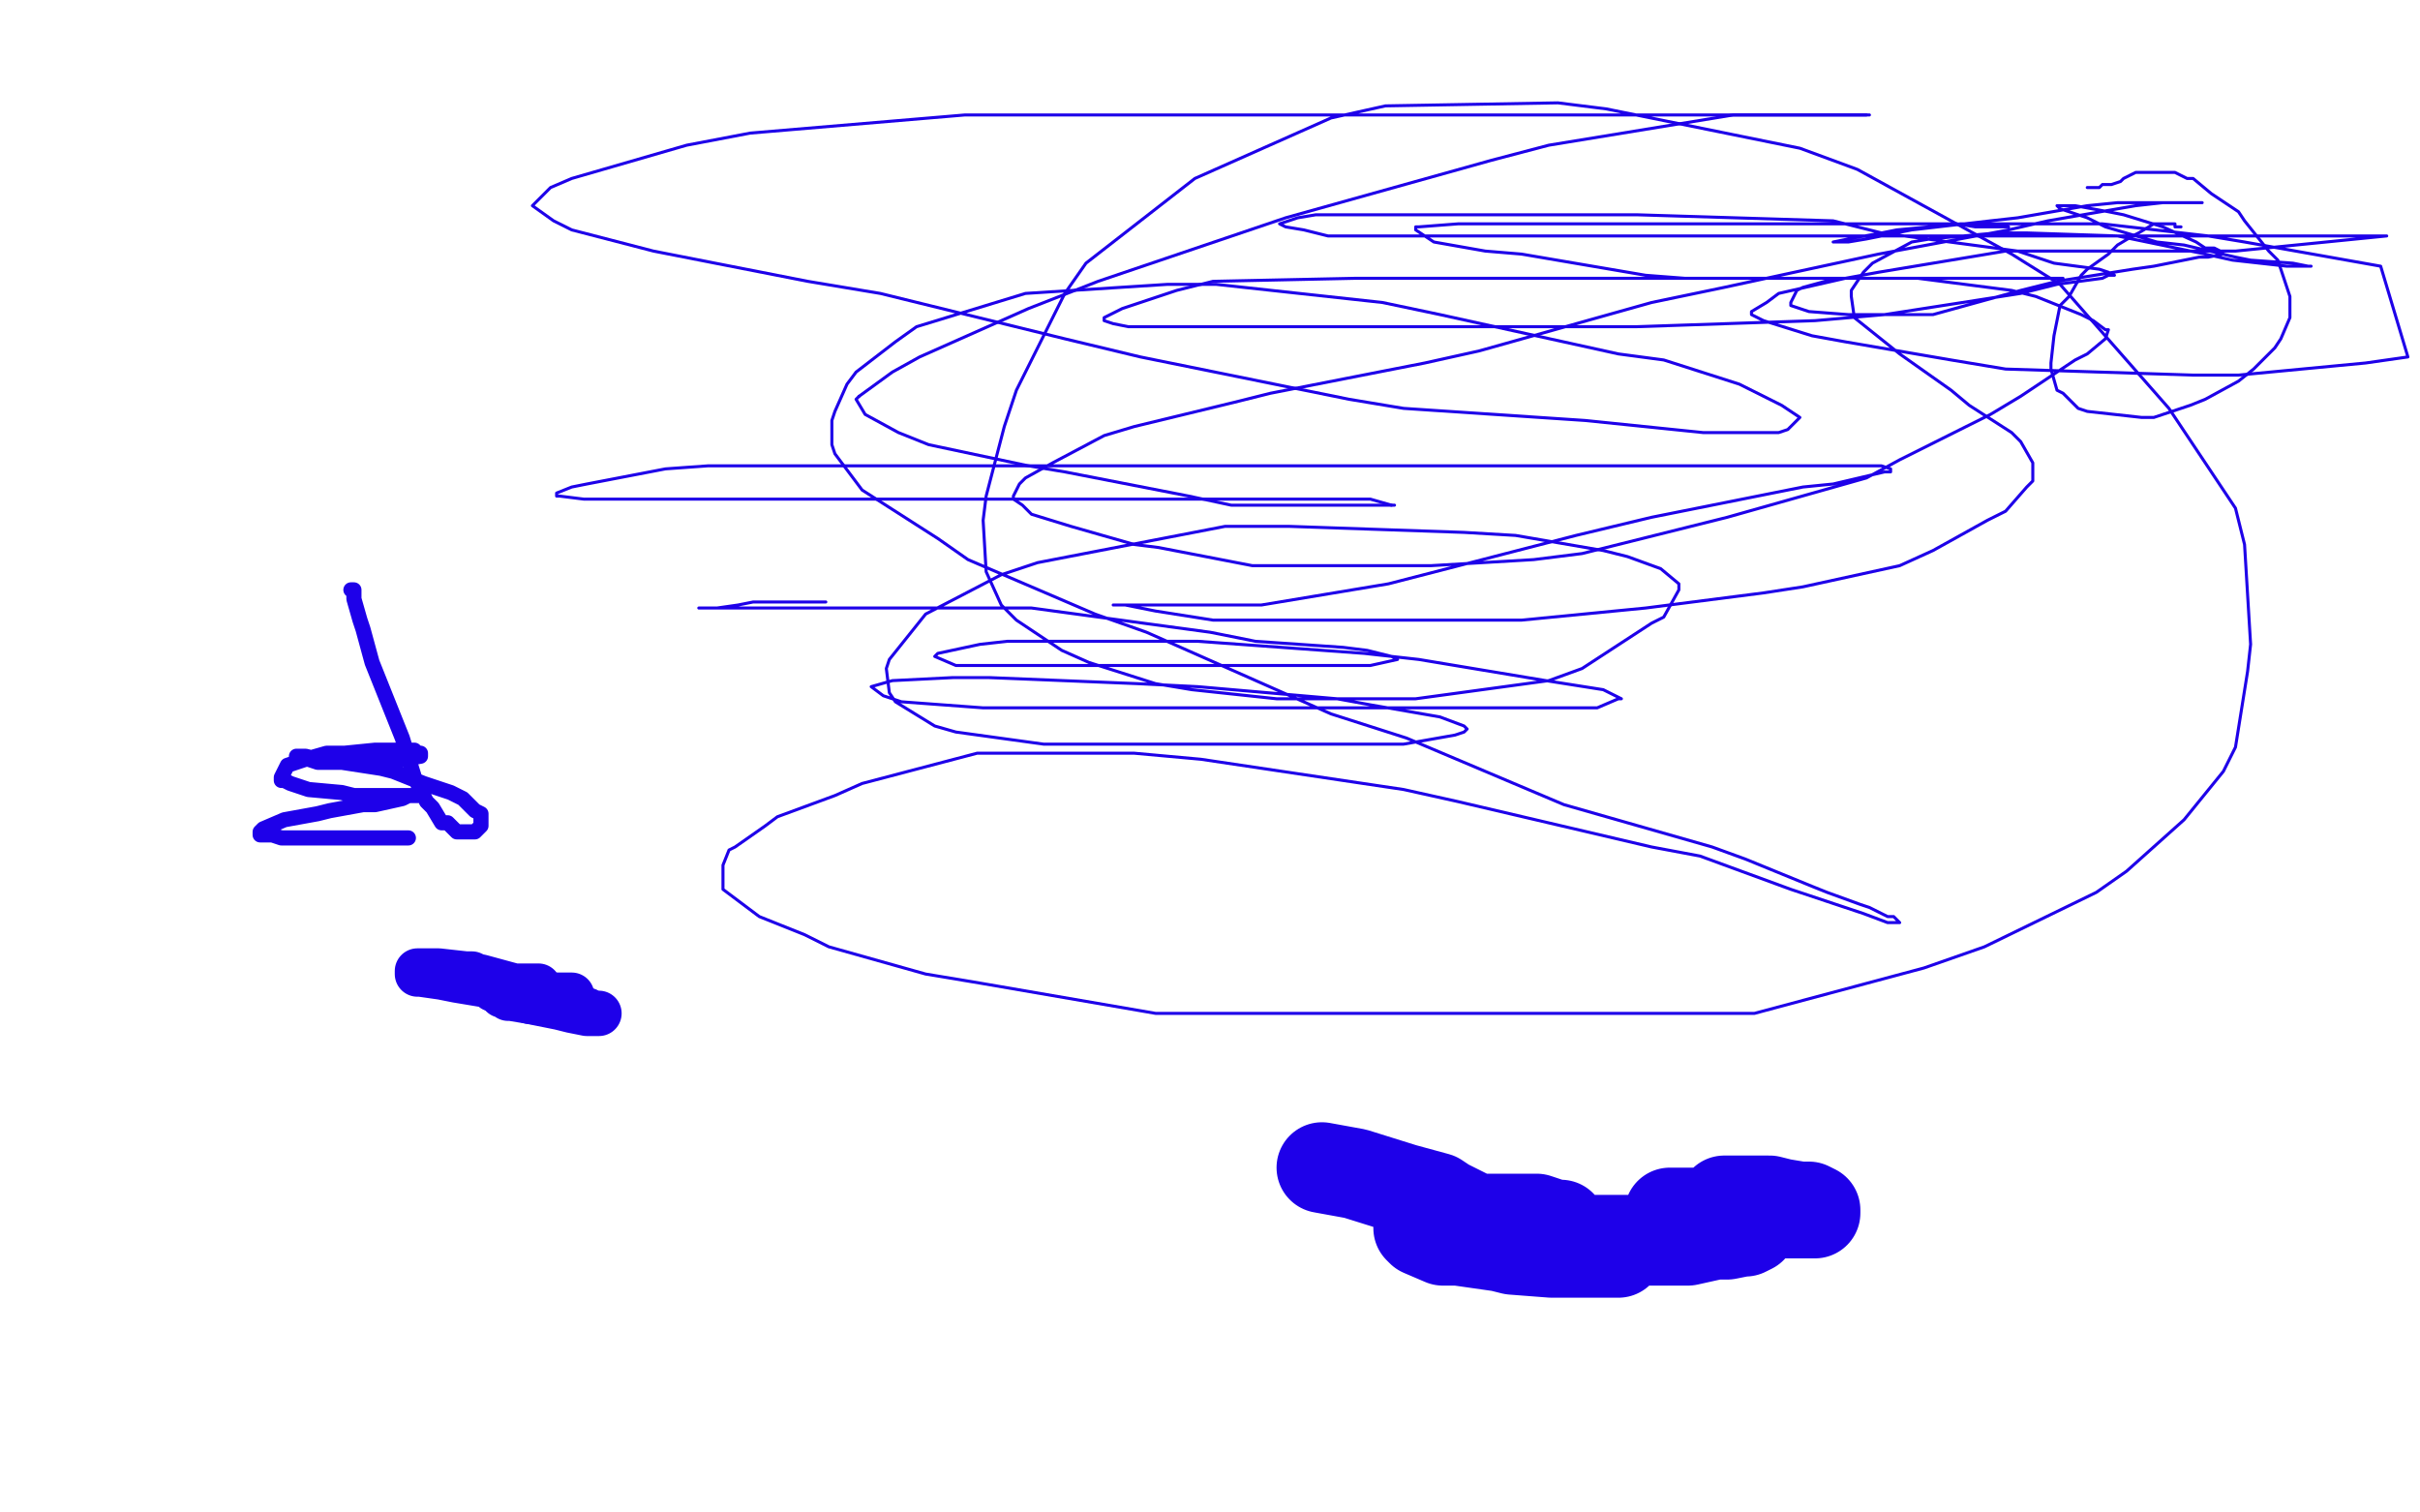
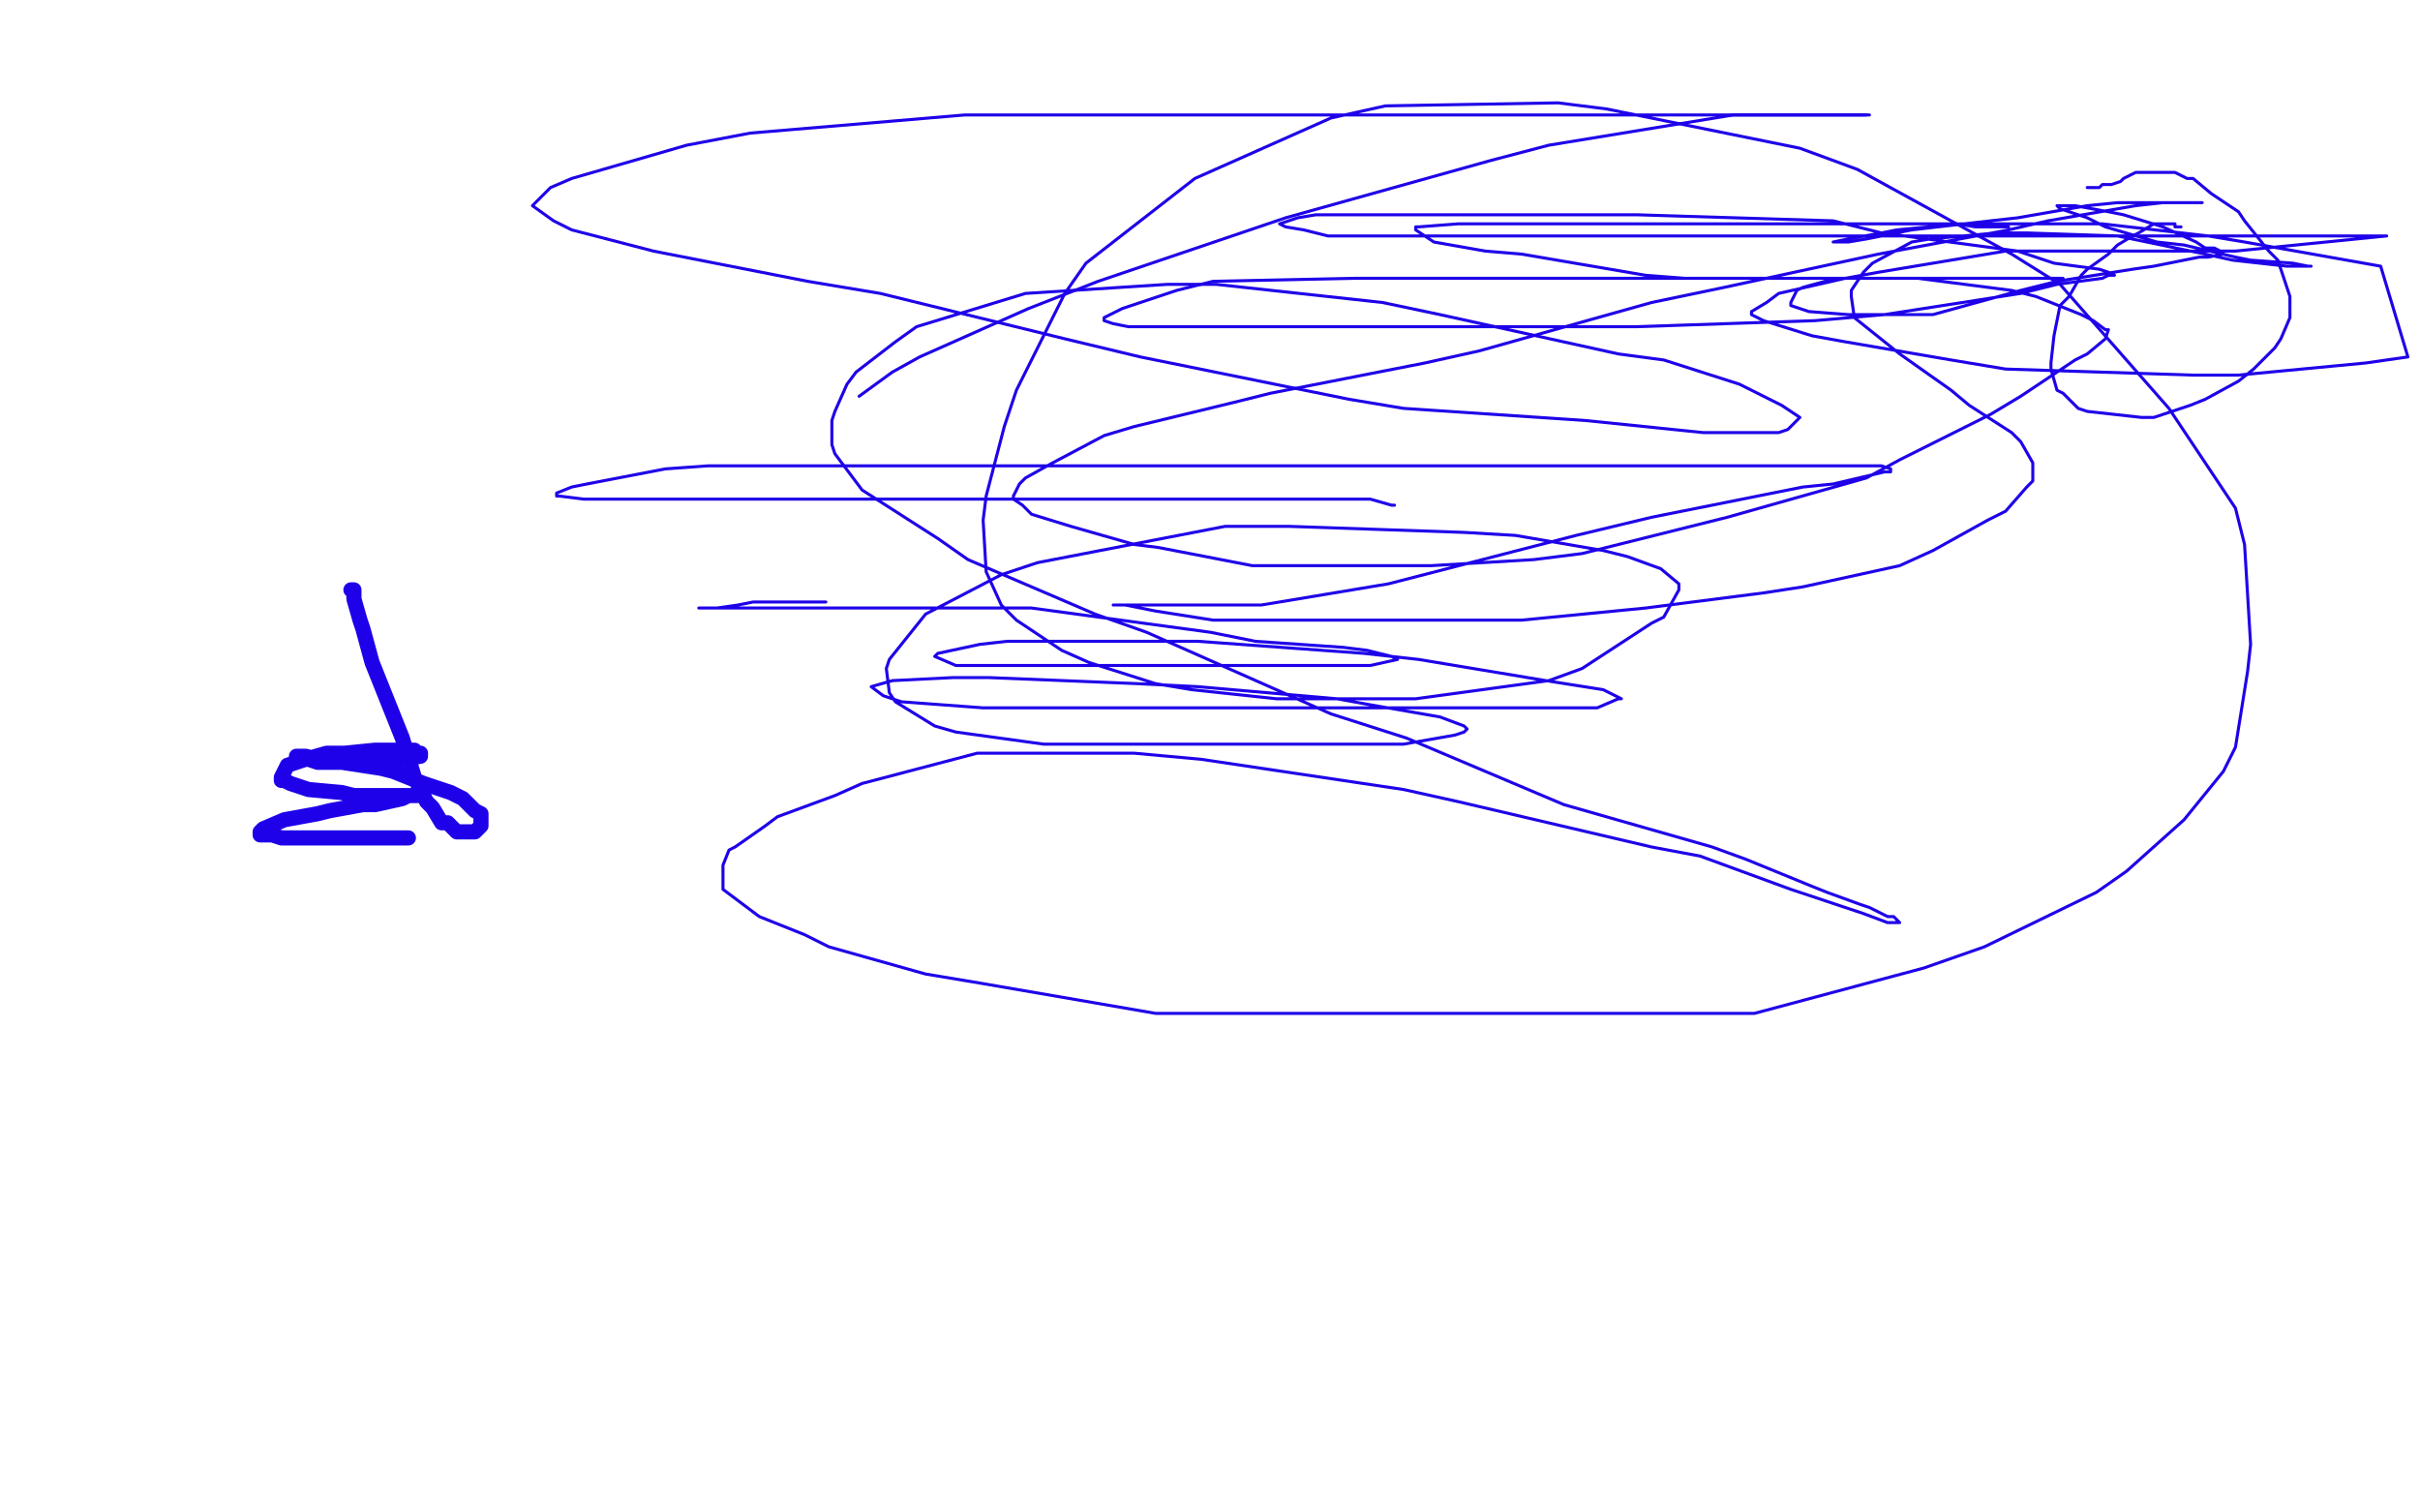
<svg xmlns="http://www.w3.org/2000/svg" width="800" height="500" version="1.1" style="stroke-antialiasing: false">
  <desc>This SVG has been created on https://colorillo.com/</desc>
  <rect x="0" y="0" width="800" height="500" style="fill: rgb(255,255,255); stroke-width:0" />
  <polyline points="721,75 720,75 720,75 719,75 719,75 719,74 719,74 718,74 718,74 717,74 717,74 716,74 716,74 715,74 715,74 712,74 712,74 707,77 707,77 705,78 705,78 700,81 700,81 697,84 697,84 690,89 688,91 684,98 681,101 679,111 678,120 678,122 680,129 682,130 687,135 690,136 699,137 708,138 712,138 724,134 729,132 740,126 745,122 752,115 754,112 757,105 757,98 756,95 753,86 750,83 742,73 740,70 731,64 725,59 723,59 719,57 717,57 713,57 710,57 707,57 706,57 704,58 702,59 701,60 698,61 695,61 694,62 692,62 691,62 690,62" style="fill: none; stroke: #1e00e9; stroke-width: 1; stroke-linejoin: round; stroke-linecap: round; stroke-antialiasing: false; stroke-antialias: 0; opacity: 1.0" />
  <polyline points="664,75 662,75 662,75 661,75 661,75 653,75 653,75 647,74 647,74 633,74 633,74 624,74 624,74 602,74 602,74 590,74 590,74 556,74 556,74 521,74 521,74 510,74 510,74 488,74 488,74 482,74 482,74 469,75 468,75 468,76 474,80 491,83 503,84 544,91 557,92 601,92 618,92 653,92 675,92 679,92 682,92 680,92 678,92 673,92 665,92 653,92 613,92 551,92 534,92 469,92 448,92 401,93 389,96 371,102 365,105 365,106 368,107 373,108 395,108 410,108 454,108 476,108 541,108 600,106 623,104 668,97 680,94 695,92 697,91 699,91 697,90 694,89 679,87 667,83 622,77 606,73 541,71 519,71 470,71 435,71 429,72 423,74 425,75 431,76 439,78 475,78 497,78 573,78 656,78 689,78 767,78 789,78 739,83 723,83 663,83 621,90 610,92 588,97 584,100 579,103 579,104 583,106 599,111 610,113 645,119 663,122 725,124 740,124 782,120 796,118 787,88 742,80 730,78 695,74 683,74 657,74 648,74 627,76 622,77 611,79 606,80 607,80 611,80 617,79 632,76 658,73 667,72 690,68 700,67 716,67 720,67 727,67 728,67 727,67 725,67 715,67 706,68 677,73 664,76 621,84 570,95 546,100 489,116 471,120 420,130 408,133 375,141 365,144 348,153 339,158 337,160 335,164 335,165 338,167 341,170 354,174 375,180 383,181 414,187 426,187 458,187 473,187 507,185 523,183 571,171 617,158 628,152 658,137 668,131 686,119 690,117 696,112 697,109 696,109 692,106 688,104 673,98 665,96 634,92 627,92 607,92 596,95 594,96 592,100 592,101 595,102 598,103 611,104 629,104 639,104 668,96 680,93 705,89 712,88 727,85 730,85 735,84 734,83 732,82 729,82 726,80 715,75 702,71 697,70 686,68 684,68 681,68 680,68 681,69 690,72 696,75 713,80 722,81 739,85 744,86 758,87 763,88 764,88 762,88 760,88 756,88 738,86 729,84 700,78 670,77 660,77 638,79 632,80 619,87 616,90 612,96 612,98 613,105 623,113 628,117 645,129 651,134 665,143 668,146 672,153 672,159 670,161 663,169 657,172 639,182 628,187 596,194 583,196 544,201 503,205 488,205 452,205 439,205 411,205 401,205 382,202 372,200 369,200 368,200 369,200 372,200 377,200 403,200 417,200 459,193 521,177 546,171 596,161 606,160 623,156 625,156 625,155 622,154 618,154 592,154 575,154 518,154 488,154 410,154 377,154 299,154 234,154 220,155 194,160 189,161 184,163 184,164 185,164 193,165 199,165 221,165 234,165 272,165 294,165 353,165 370,165 419,165 446,165 453,165 460,167 461,167 460,167" style="fill: none; stroke: #1e00e9; stroke-width: 1; stroke-linejoin: round; stroke-linecap: round; stroke-antialiasing: false; stroke-antialias: 0; opacity: 1.0" />
-   <polyline points="460,167 459,167 456,167 444,167 435,167 407,167 393,164 352,156 340,154 307,147 297,143 286,137 283,132 284,131" style="fill: none; stroke: #1e00e9; stroke-width: 1; stroke-linejoin: round; stroke-linecap: round; stroke-antialiasing: false; stroke-antialias: 0; opacity: 1.0" />
  <polyline points="284,131 295,123 304,118 340,102 363,93 425,72 493,53 512,48 573,38 585,38 609,38 614,38 618,38 617,38" style="fill: none; stroke: #1e00e9; stroke-width: 1; stroke-linejoin: round; stroke-linecap: round; stroke-antialiasing: false; stroke-antialias: 0; opacity: 1.0" />
  <polyline points="617,38 614,38 598,38 585,38 541,38 509,38 430,38 398,38 319,38 248,44 227,48 189,59 182,62 177,67 176,68 183,73 189,76 216,83 267,93 291,97 352,112 377,118 446,132 464,135 524,139 563,143 574,143 588,143 591,142 595,138 592,136 589,134 575,127 550,119 535,117 476,104 457,100 402,94 386,94 339,97 303,108 296,113 283,123 280,127 276,136 275,139 275,147 276,150 285,162 310,178 320,185 362,203 379,209 440,236 465,244 517,266 566,280 577,284 599,293 604,295 615,299 618,300 624,303 626,303 628,305 627,305 626,305 624,305 616,302 601,297 592,294 562,283 546,280 482,265 464,261 397,251 375,249 323,249 285,259 276,263 257,270 253,273 243,280 241,281 239,286 239,291 239,294 247,300 251,303 266,309 274,313 306,322 324,325 382,335 463,335 488,335 558,335 580,335 636,320 656,313 693,295 703,288 722,271 735,255 739,247 743,222 744,213 742,180 739,168 717,135 681,94 665,84 614,56 595,49 531,36 515,34 458,35 440,39 395,59 359,87 352,97 336,129 332,141 326,164 325,172 326,189 331,200 336,205 351,215 360,219 382,226 394,228 422,231 436,231 468,231 512,225 523,221 546,206 550,204 555,195 555,193 549,188 538,184 530,182 501,177 484,176 426,174 405,174 343,186 331,190 306,203 294,218 293,221 294,229 296,232 309,240 316,242 345,246 388,246 405,246 453,246 464,246 481,243 484,242 485,241 484,240 476,237 453,233 442,231 396,227 376,226 327,224 315,224 295,225 288,227 292,230 298,232 325,234 341,234 398,234 420,234 482,234 520,234 528,234 535,231 536,231 534,230 530,228 511,225 469,218 451,216 396,212 379,212 333,212 324,213 310,216 309,217 316,220 323,220 351,220 364,220 406,220 421,220 447,220 453,220 462,218 460,217 452,215 444,214 415,212 400,209 341,201 282,201 267,201 243,201 238,201 231,201 232,201 234,201 237,201 244,200 249,199 259,199 263,199 271,199 273,199" style="fill: none; stroke: #1e00e9; stroke-width: 1; stroke-linejoin: round; stroke-linecap: round; stroke-antialiasing: false; stroke-antialias: 0; opacity: 1.0" />
  <polyline points="116,195 117,195 117,195 117,196 117,196 117,198 117,198 119,205 119,205 120,208 120,208 123,219 123,219 125,224 125,224 131,239 131,239 133,244 133,244 137,257 137,257 141,265 141,265 143,267 143,267 146,272 146,272 148,272 151,275 153,275 156,275 157,275 159,273 159,271 159,269 157,268 153,264 149,262 140,259 130,255 126,254 113,252 109,252 101,250 99,250 98,250 98,251 102,251 105,252 114,252 120,252 130,252 133,251 139,250 139,249 138,249 137,248 128,248 124,248 114,249 108,249 101,251 95,253 94,255 93,257 93,258 94,258 96,259 102,261 113,262 117,263 128,263 131,263 137,263 138,263 137,263 135,263 133,264 124,266 120,266 109,268 105,269 94,271 87,274 86,275 86,276 90,276 93,277 105,277 108,277 118,277 127,277 130,277 134,277 135,277 133,277 132,277" style="fill: none; stroke: #1e00e9; stroke-width: 5; stroke-linejoin: round; stroke-linecap: round; stroke-antialiasing: false; stroke-antialias: 0; opacity: 1.0" />
-   <polyline points="164,325 165,325 165,325 166,325 166,325 164,325 164,325 163,325 163,325 162,324 162,324 160,324 160,324 156,322 156,322 155,322 155,322 152,322 152,322 151,322 151,322 152,322 154,323 160,324 163,325 170,326 172,326 176,326 177,326 178,326 177,326 176,326 174,326 170,326 159,323 154,322 145,321 140,321 138,321 138,322 139,322 146,323 151,324 163,326 175,328 180,329 186,329 188,329 189,329 187,329 186,329 184,329 175,328 172,327 165,326 164,326 162,326 163,327 164,327 170,329 175,331 185,333 189,334 194,335 197,335 198,335 197,335 196,335 194,334" style="fill: none; stroke: #1e00e9; stroke-width: 15; stroke-linejoin: round; stroke-linecap: round; stroke-antialiasing: false; stroke-antialias: 0; opacity: 1.0" />
-   <polyline points="194,334 186,333 183,332 175,331 169,330 168,330 167,329 166,329" style="fill: none; stroke: #1e00e9; stroke-width: 15; stroke-linejoin: round; stroke-linecap: round; stroke-antialiasing: false; stroke-antialias: 0; opacity: 1.0" />
-   <polyline points="437,386 448,388 448,388 464,393 464,393 475,396 475,396 478,398 478,398 482,400 482,400 484,401 484,401 486,402 486,402 487,403 487,403 489,403 489,403 494,404 494,404 496,404 496,404 503,404 503,404 506,405 506,405 513,405 515,405 516,405 514,405 511,404 508,403 495,403 491,403 480,403 477,403 472,404 469,405 469,406 470,407 477,410 482,410 496,412 500,413 513,414 527,414 531,414 535,414 533,413 532,412 529,412 519,410 515,409 507,409 504,409 500,409 499,409 500,409 502,409 507,409 511,409 525,410 530,410 543,410 547,410 558,410 567,408 571,408 576,407 577,407 579,406 579,405 578,405 577,405 571,403 569,403 563,402 561,401 556,401 555,401 552,401 553,401 555,401 558,401 565,401 568,401 577,401 587,401 592,401 597,401 598,401 600,401 600,400 598,399 597,399 595,399 589,398 585,397 581,397 579,397 574,397 573,397 571,397 570,397" style="fill: none; stroke: #1e00e9; stroke-width: 30; stroke-linejoin: round; stroke-linecap: round; stroke-antialiasing: false; stroke-antialias: 0; opacity: 1.0" />
</svg>